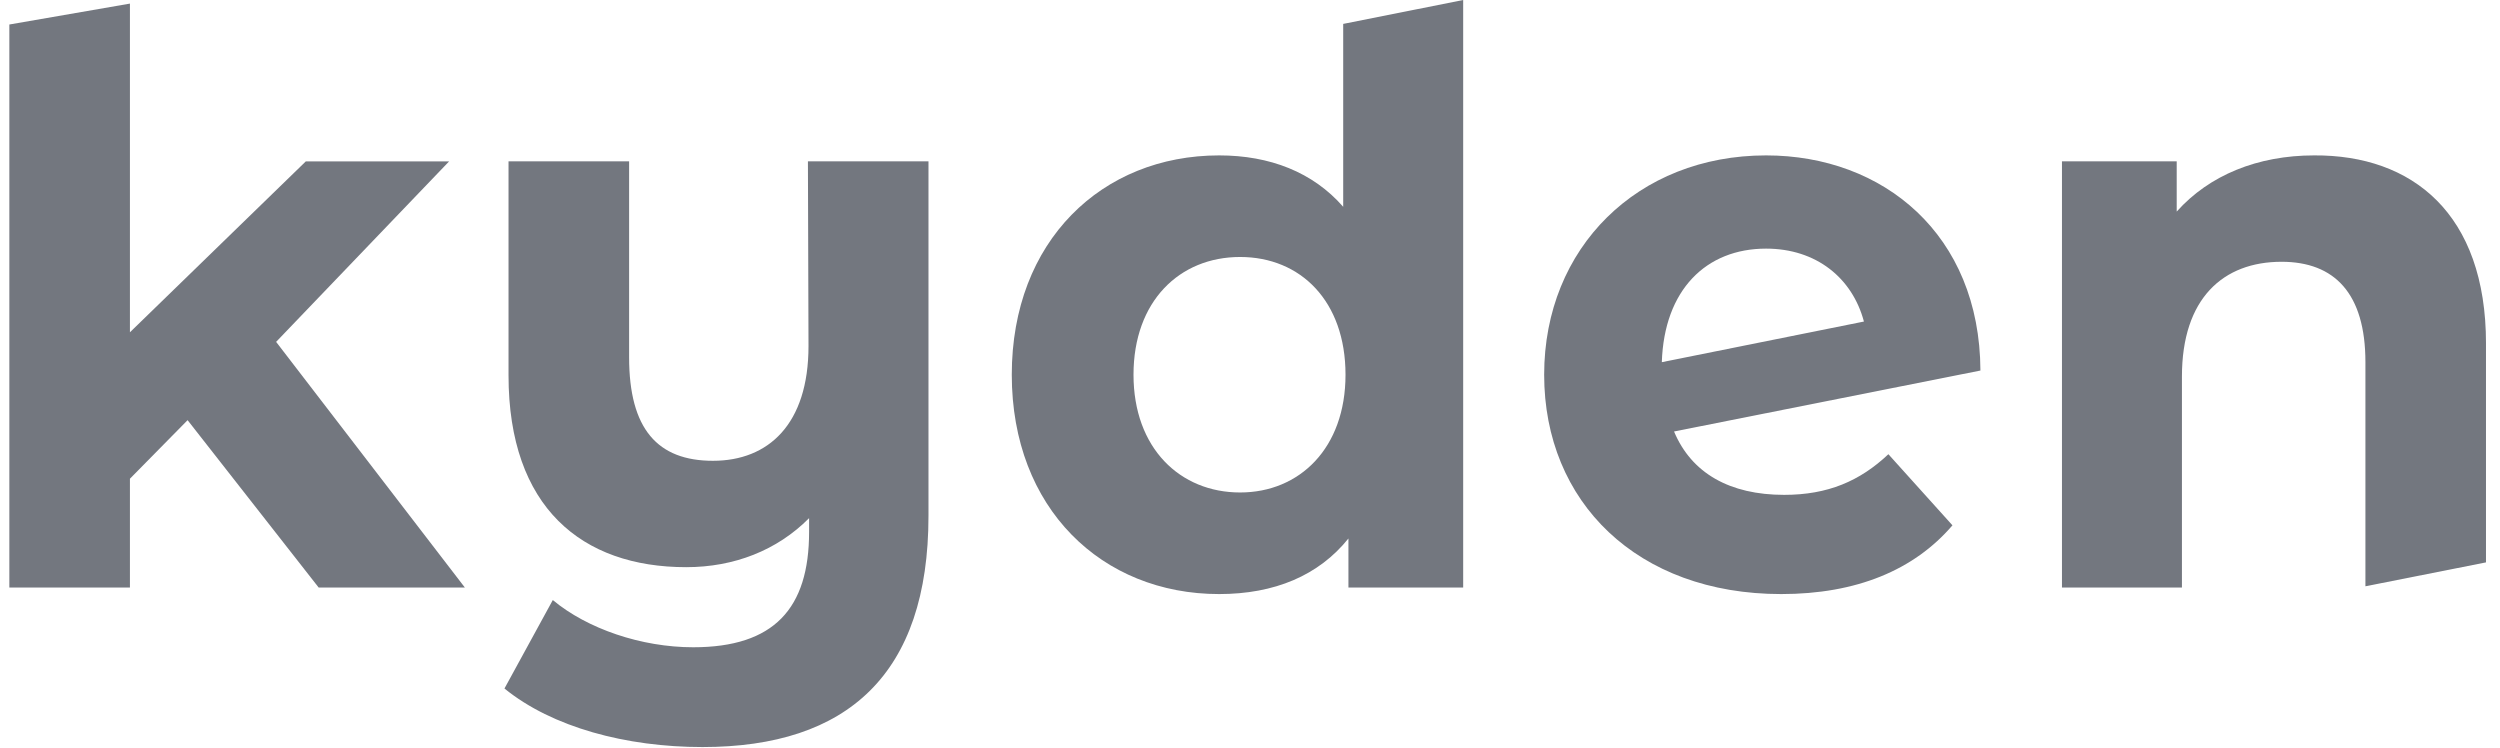
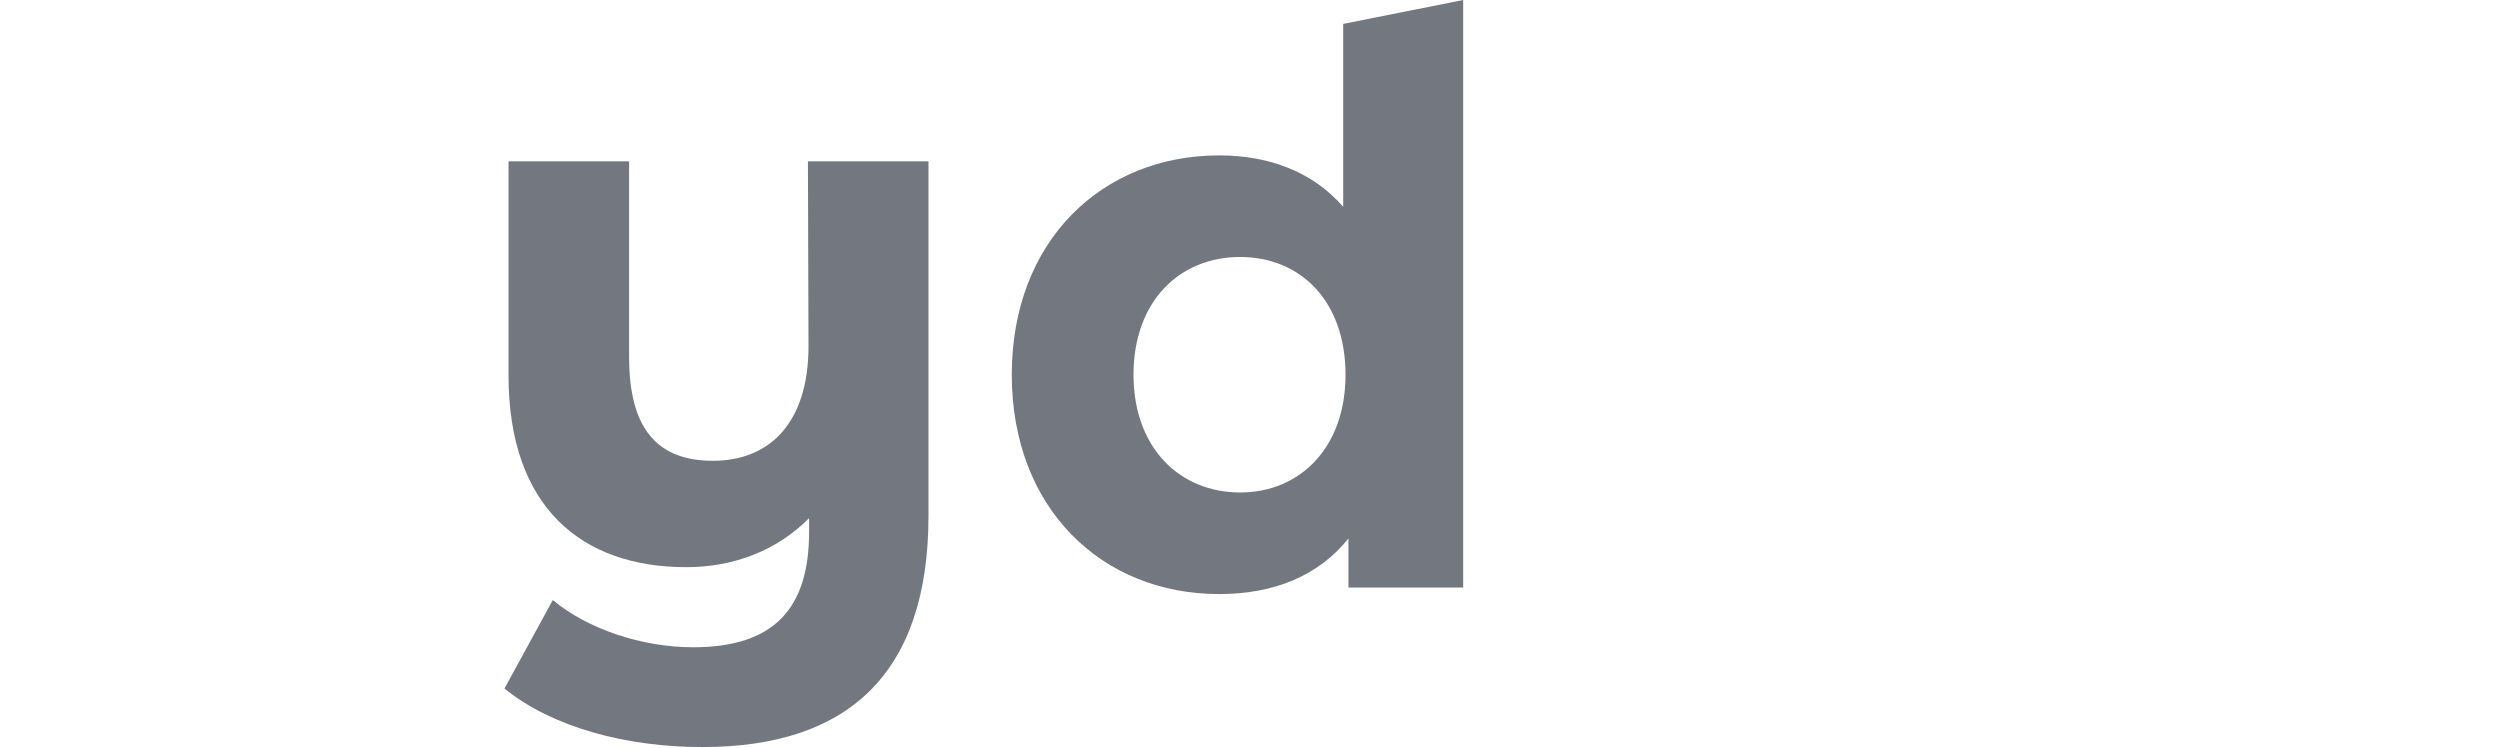
<svg xmlns="http://www.w3.org/2000/svg" viewBox="0 0 107 32" fill="none">
  <g clip-path="url(#clip0_58310_14704)">
-     <path d="M19.222 6.907H13.089L5.561 14.222V0.154L0.4 1.049V25.145H5.561V20.489L8.029 17.983L13.638 25.145H19.895L11.818 14.632L19.222 6.907Z" fill="#73777F" />
    <path d="M34.604 14.811C34.604 18.162 32.884 19.722 30.516 19.722C28.147 19.722 26.926 18.366 26.926 15.297V6.906H21.765V16.064C21.765 21.717 24.906 24.275 29.369 24.275C31.413 24.275 33.258 23.559 34.629 22.177V22.766C34.629 26.04 33.133 27.703 29.668 27.703C27.449 27.703 25.131 26.91 23.66 25.682L21.591 29.468C23.635 31.13 26.801 31.974 30.067 31.974C36.274 31.974 39.739 28.854 39.739 22.075V6.906H34.579L34.604 14.811Z" fill="#73777F" />
    <path d="M57.489 1.023V8.851C56.192 7.367 54.347 6.651 52.179 6.651C47.168 6.651 43.304 10.309 43.304 16.038C43.304 21.768 47.168 25.426 52.179 25.426C54.547 25.426 56.441 24.633 57.713 23.047V25.145H62.624V0L57.489 1.023ZM53.076 21.078C50.508 21.078 48.514 19.185 48.514 16.038C48.514 12.892 50.483 10.999 53.076 10.999C55.669 10.999 57.588 12.892 57.588 16.038C57.588 19.185 55.619 21.078 53.076 21.078Z" fill="#73777F" />
-     <path d="M76.361 21.18C74.042 21.18 72.397 20.259 71.649 18.468L84.762 15.859C84.737 10.027 80.599 6.651 75.588 6.651C70.103 6.651 66.09 10.59 66.09 16.038C66.09 21.487 70.079 25.426 76.236 25.426C79.452 25.426 81.92 24.403 83.565 22.484L80.823 19.44C79.602 20.591 78.231 21.18 76.361 21.18ZM75.588 10.641C77.732 10.641 79.278 11.894 79.776 13.762L71.126 15.501C71.225 12.406 73.02 10.641 75.588 10.641Z" fill="#73777F" />
-     <path d="M99.046 6.651C96.628 6.651 94.559 7.495 93.163 9.055V6.906H88.252V25.145H93.387V16.115C93.387 12.764 95.157 11.204 97.65 11.204C99.919 11.204 101.24 12.559 101.24 15.501V25.093L106.401 24.07V14.708C106.401 9.132 103.235 6.625 99.046 6.651Z" fill="#73777F" />
  </g>
  <defs>
    <clipPath id="clip0_58310_14704">
      <rect width="106" height="32" fill="white" transform="translate(0.4)" />
    </clipPath>
  </defs>
</svg>